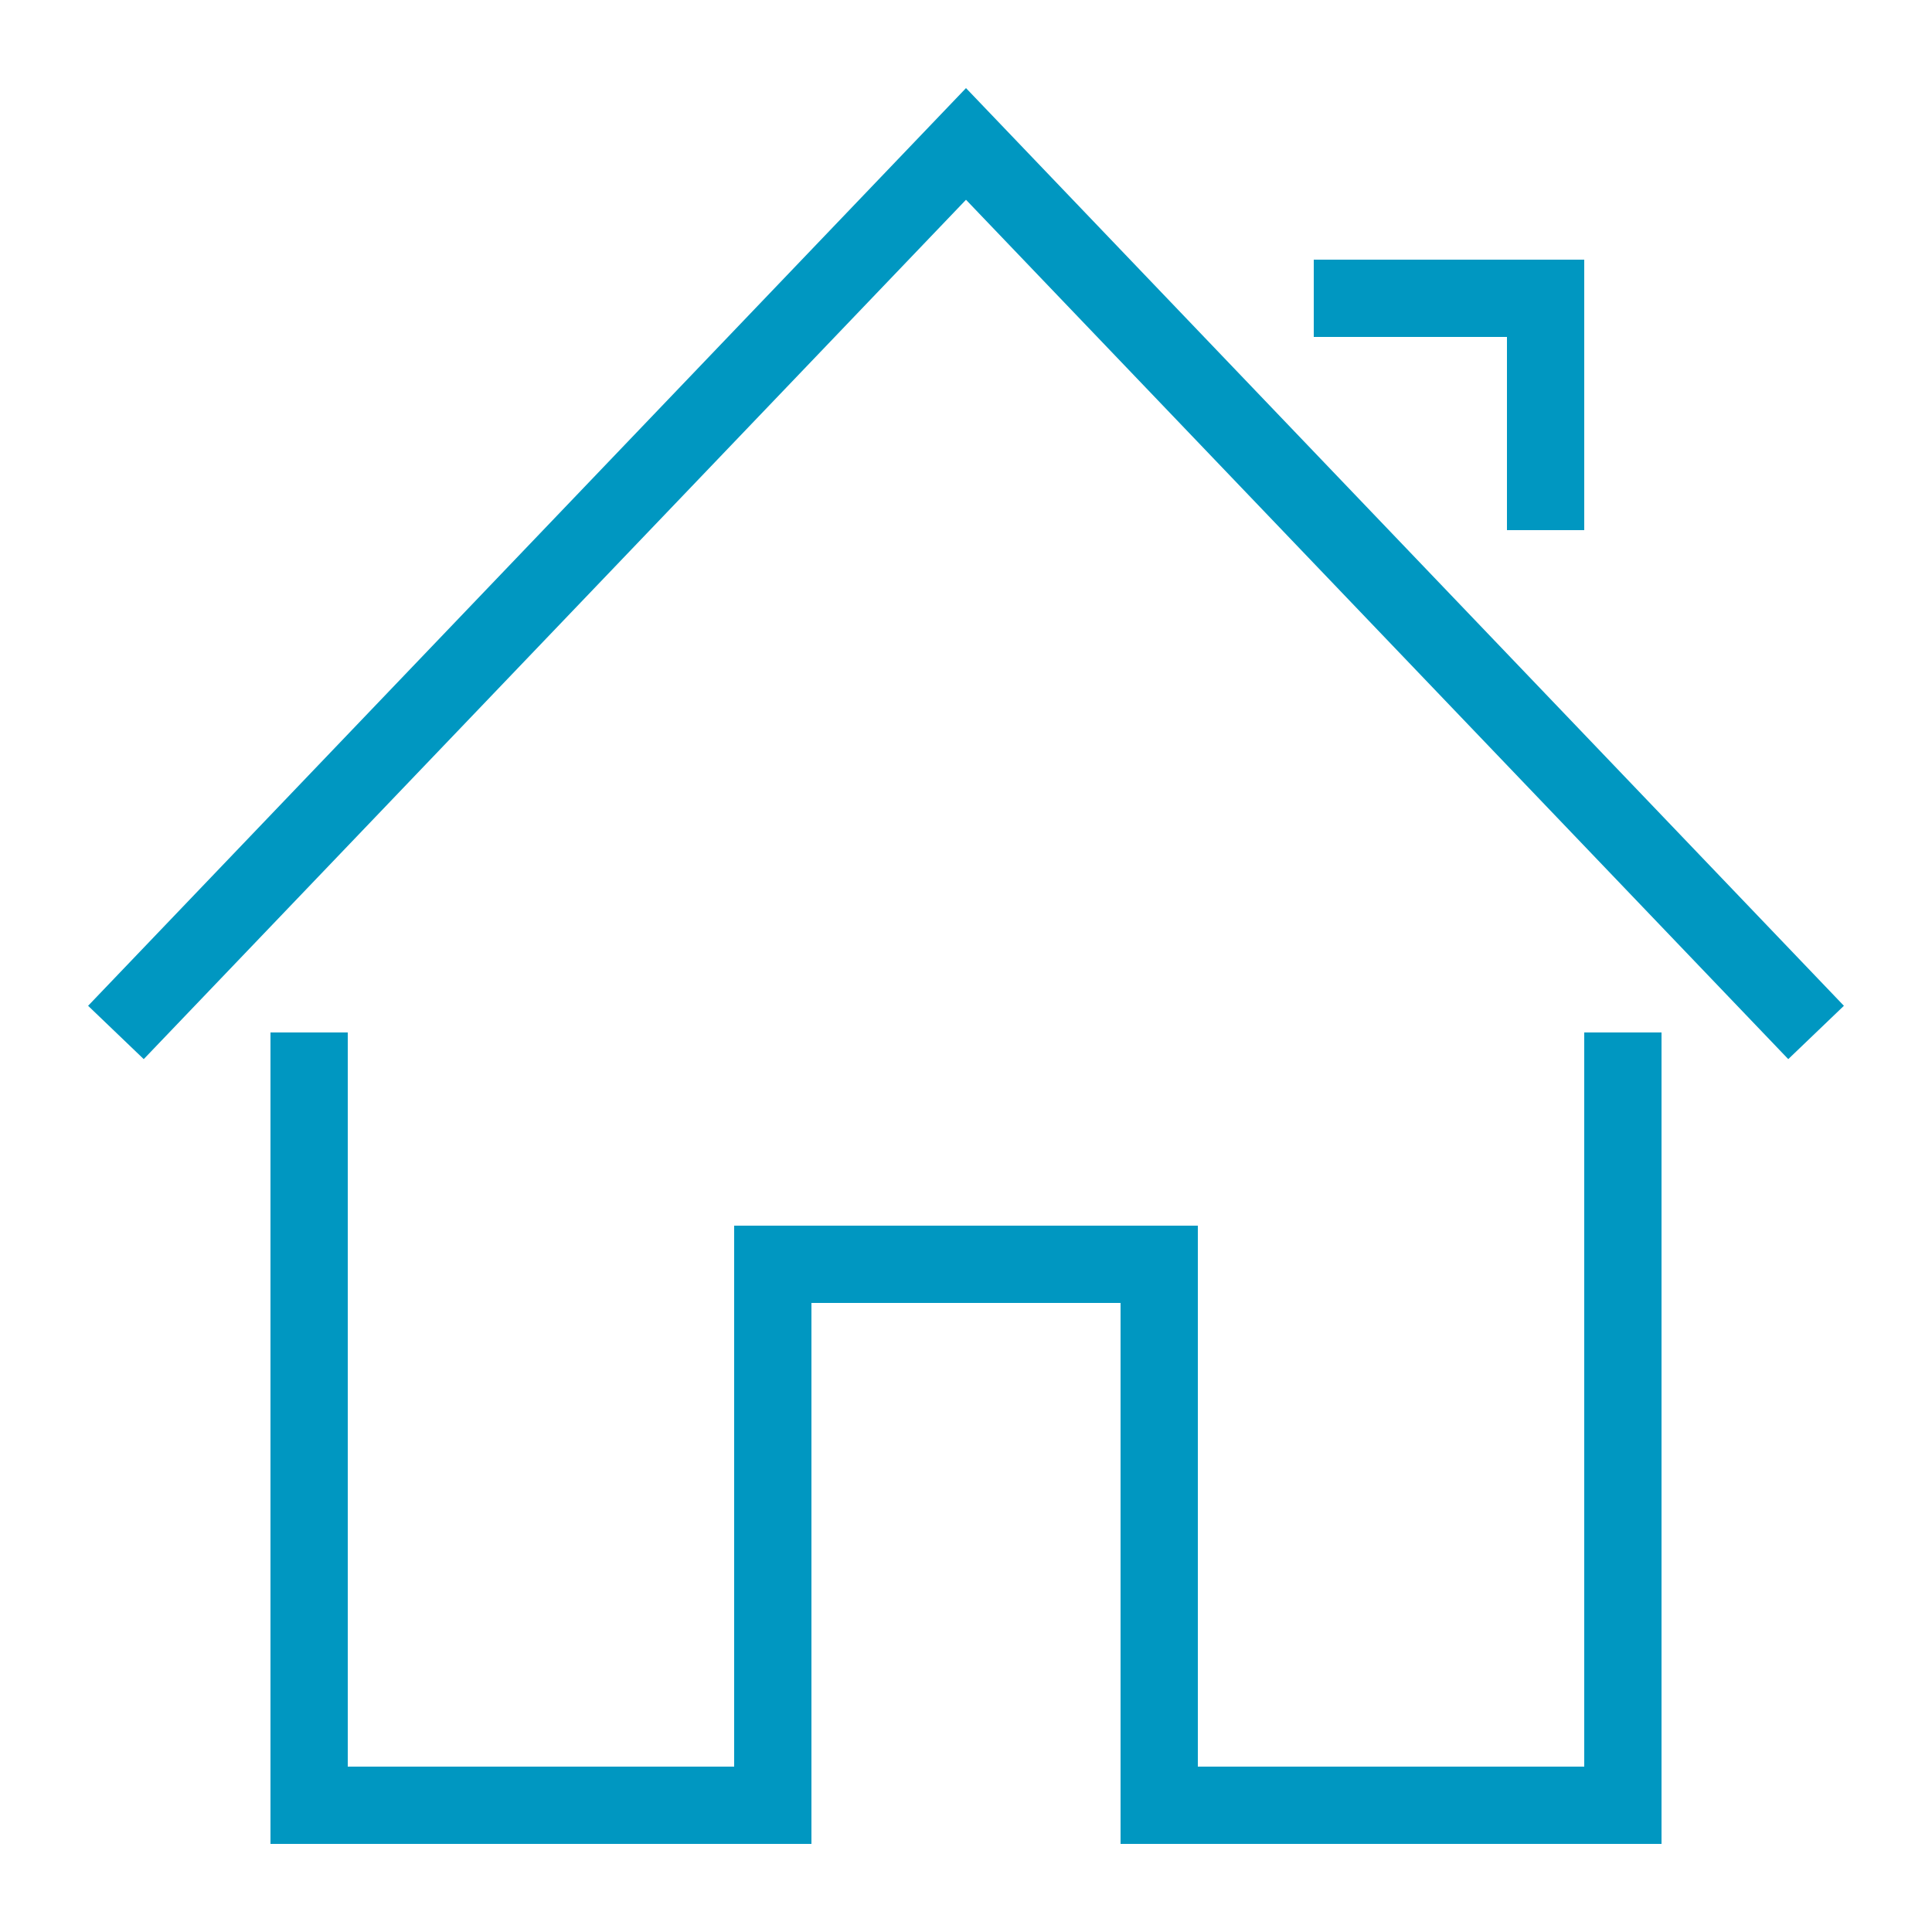
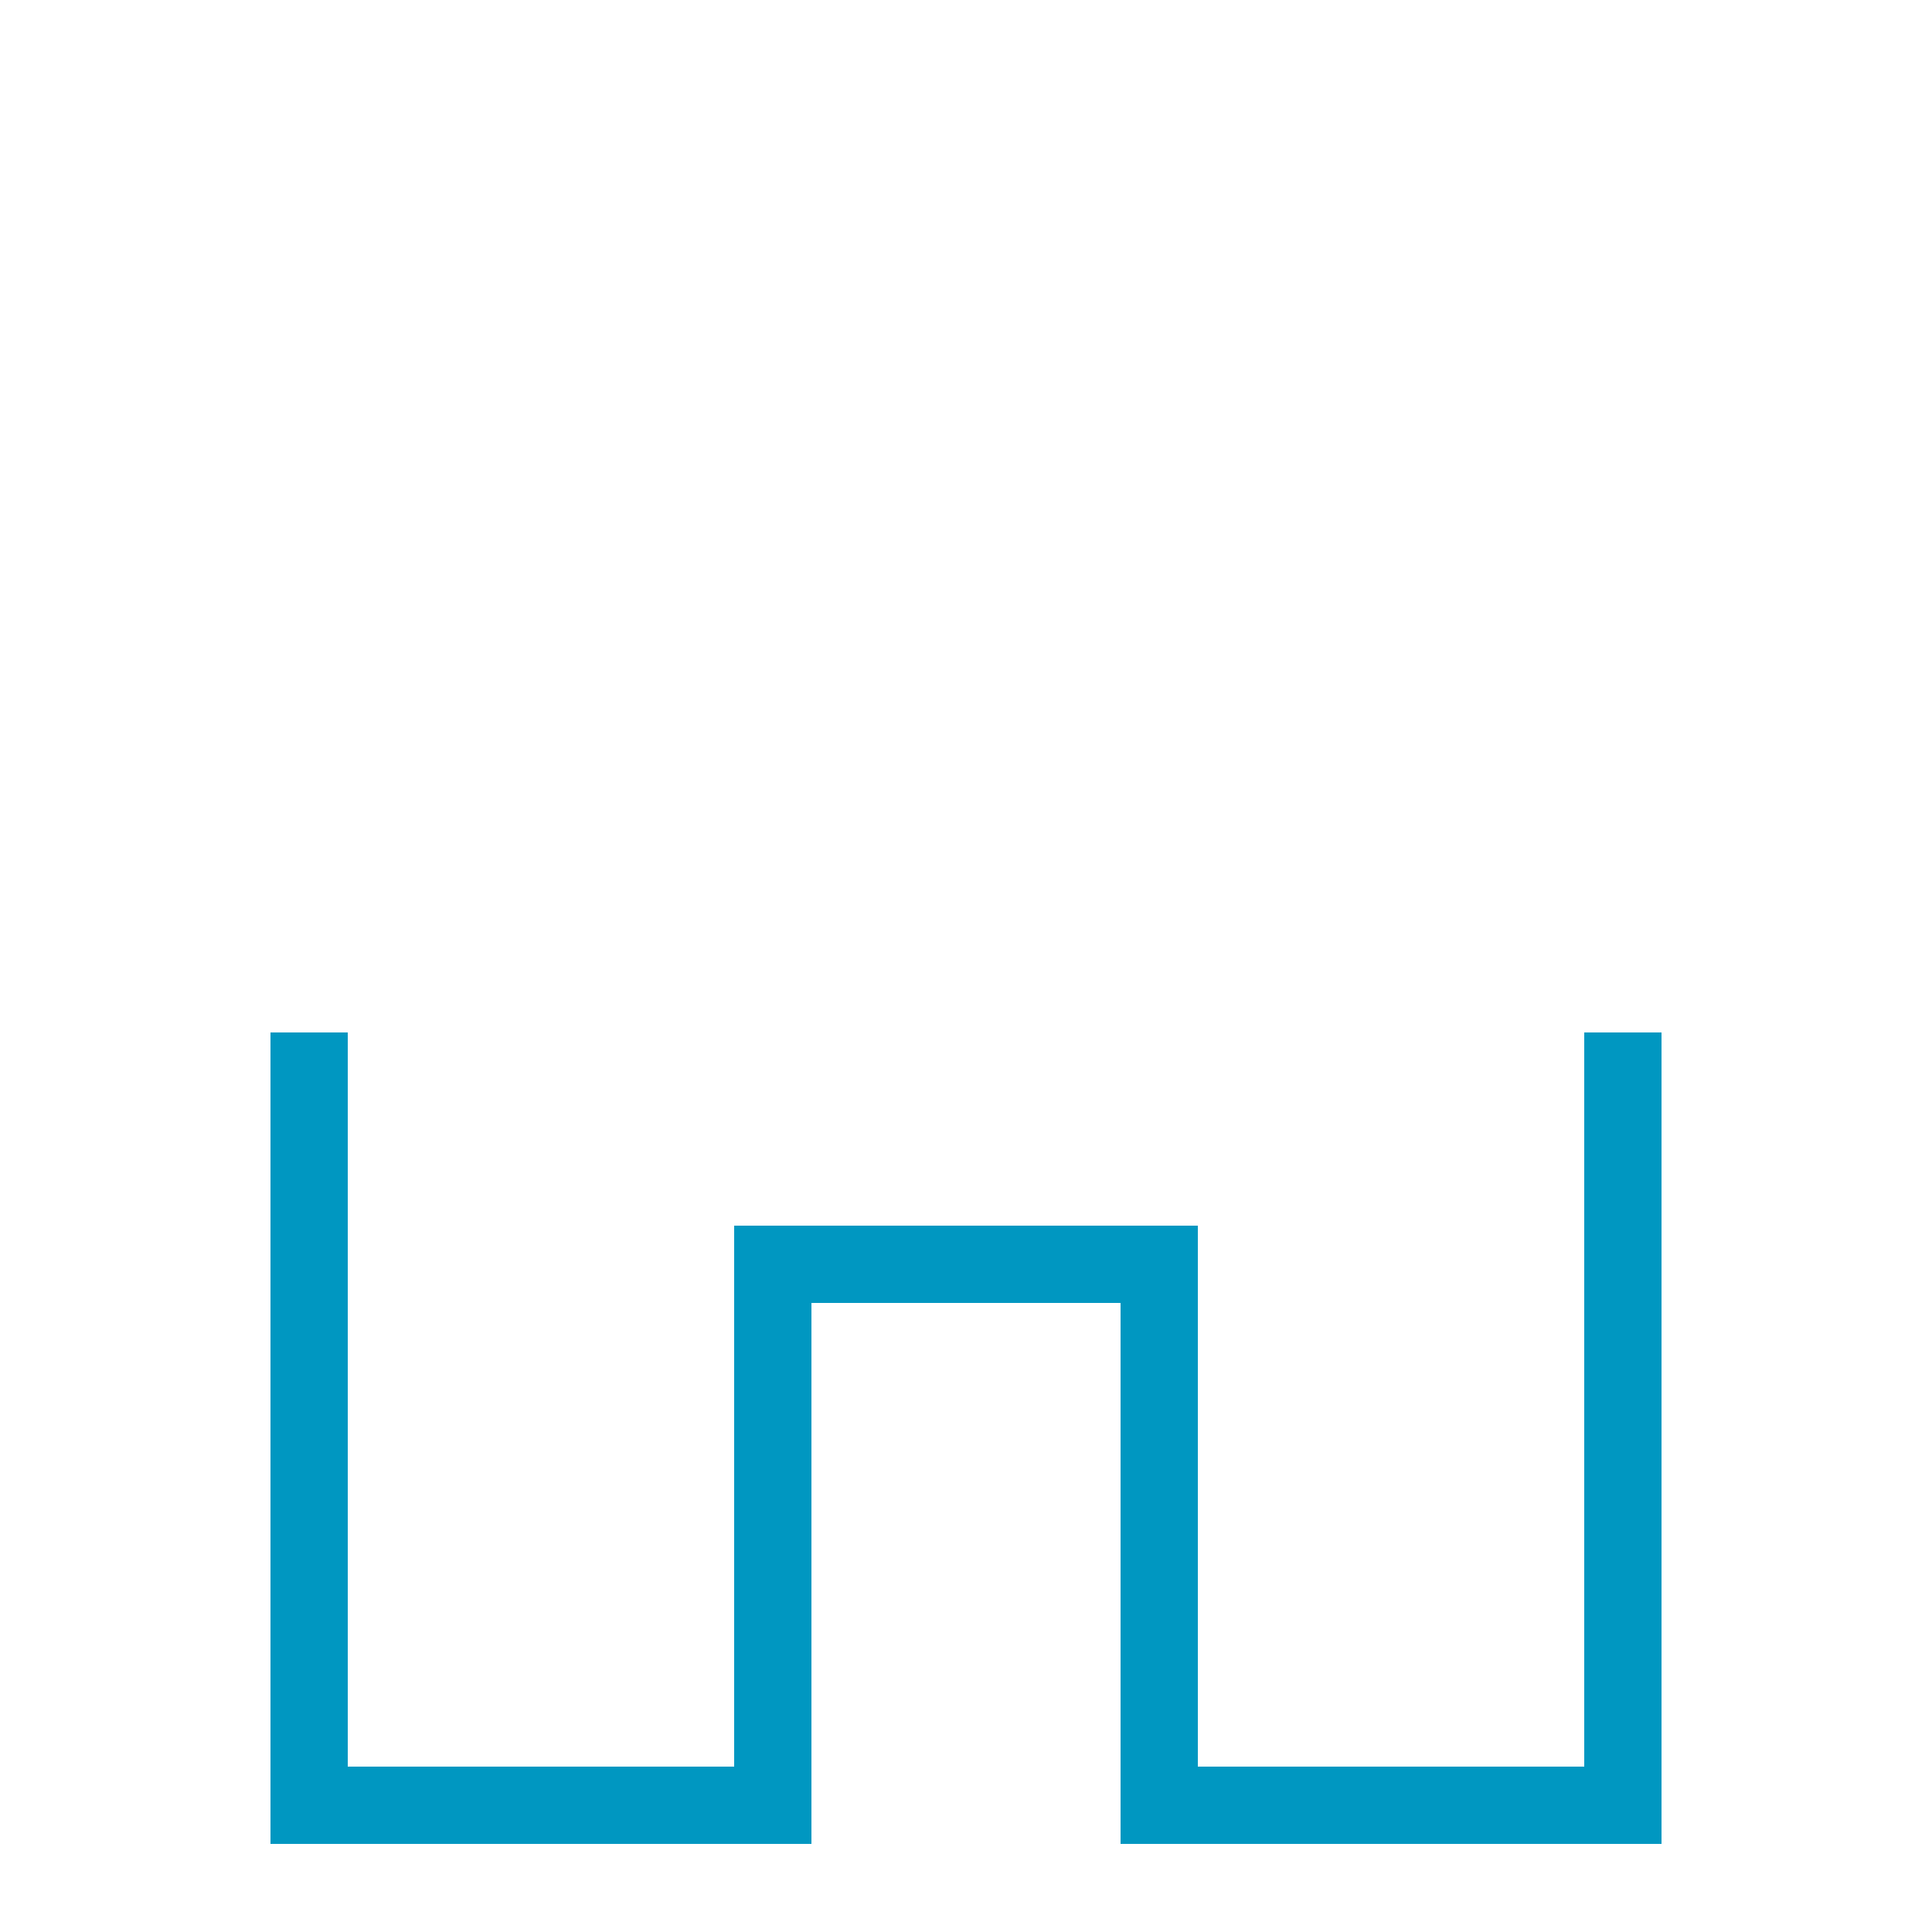
<svg xmlns="http://www.w3.org/2000/svg" id="Capa_1" version="1.1" viewBox="0 0 50 50">
  <defs>
    <style> .st0 { fill: #0097c1; } </style>
  </defs>
  <polygon class="st0" points="41 45.72 31 45.72 31 31.72 19 31.72 19 45.72 9 45.72 9 26.72 7 26.72 7 47.72 21 47.72 21 33.72 29 33.72 29 47.72 43 47.72 43 26.72 41 26.72 41 45.72" />
-   <polygon class="st0" points="25 2.28 2.28 26.03 3.72 27.41 25 5.17 46.28 27.41 47.72 26.03 25 2.28" />
-   <polygon class="st0" points="39 13.72 41 13.72 41 6.72 34 6.72 34 8.72 39 8.72 39 13.72" />
</svg>